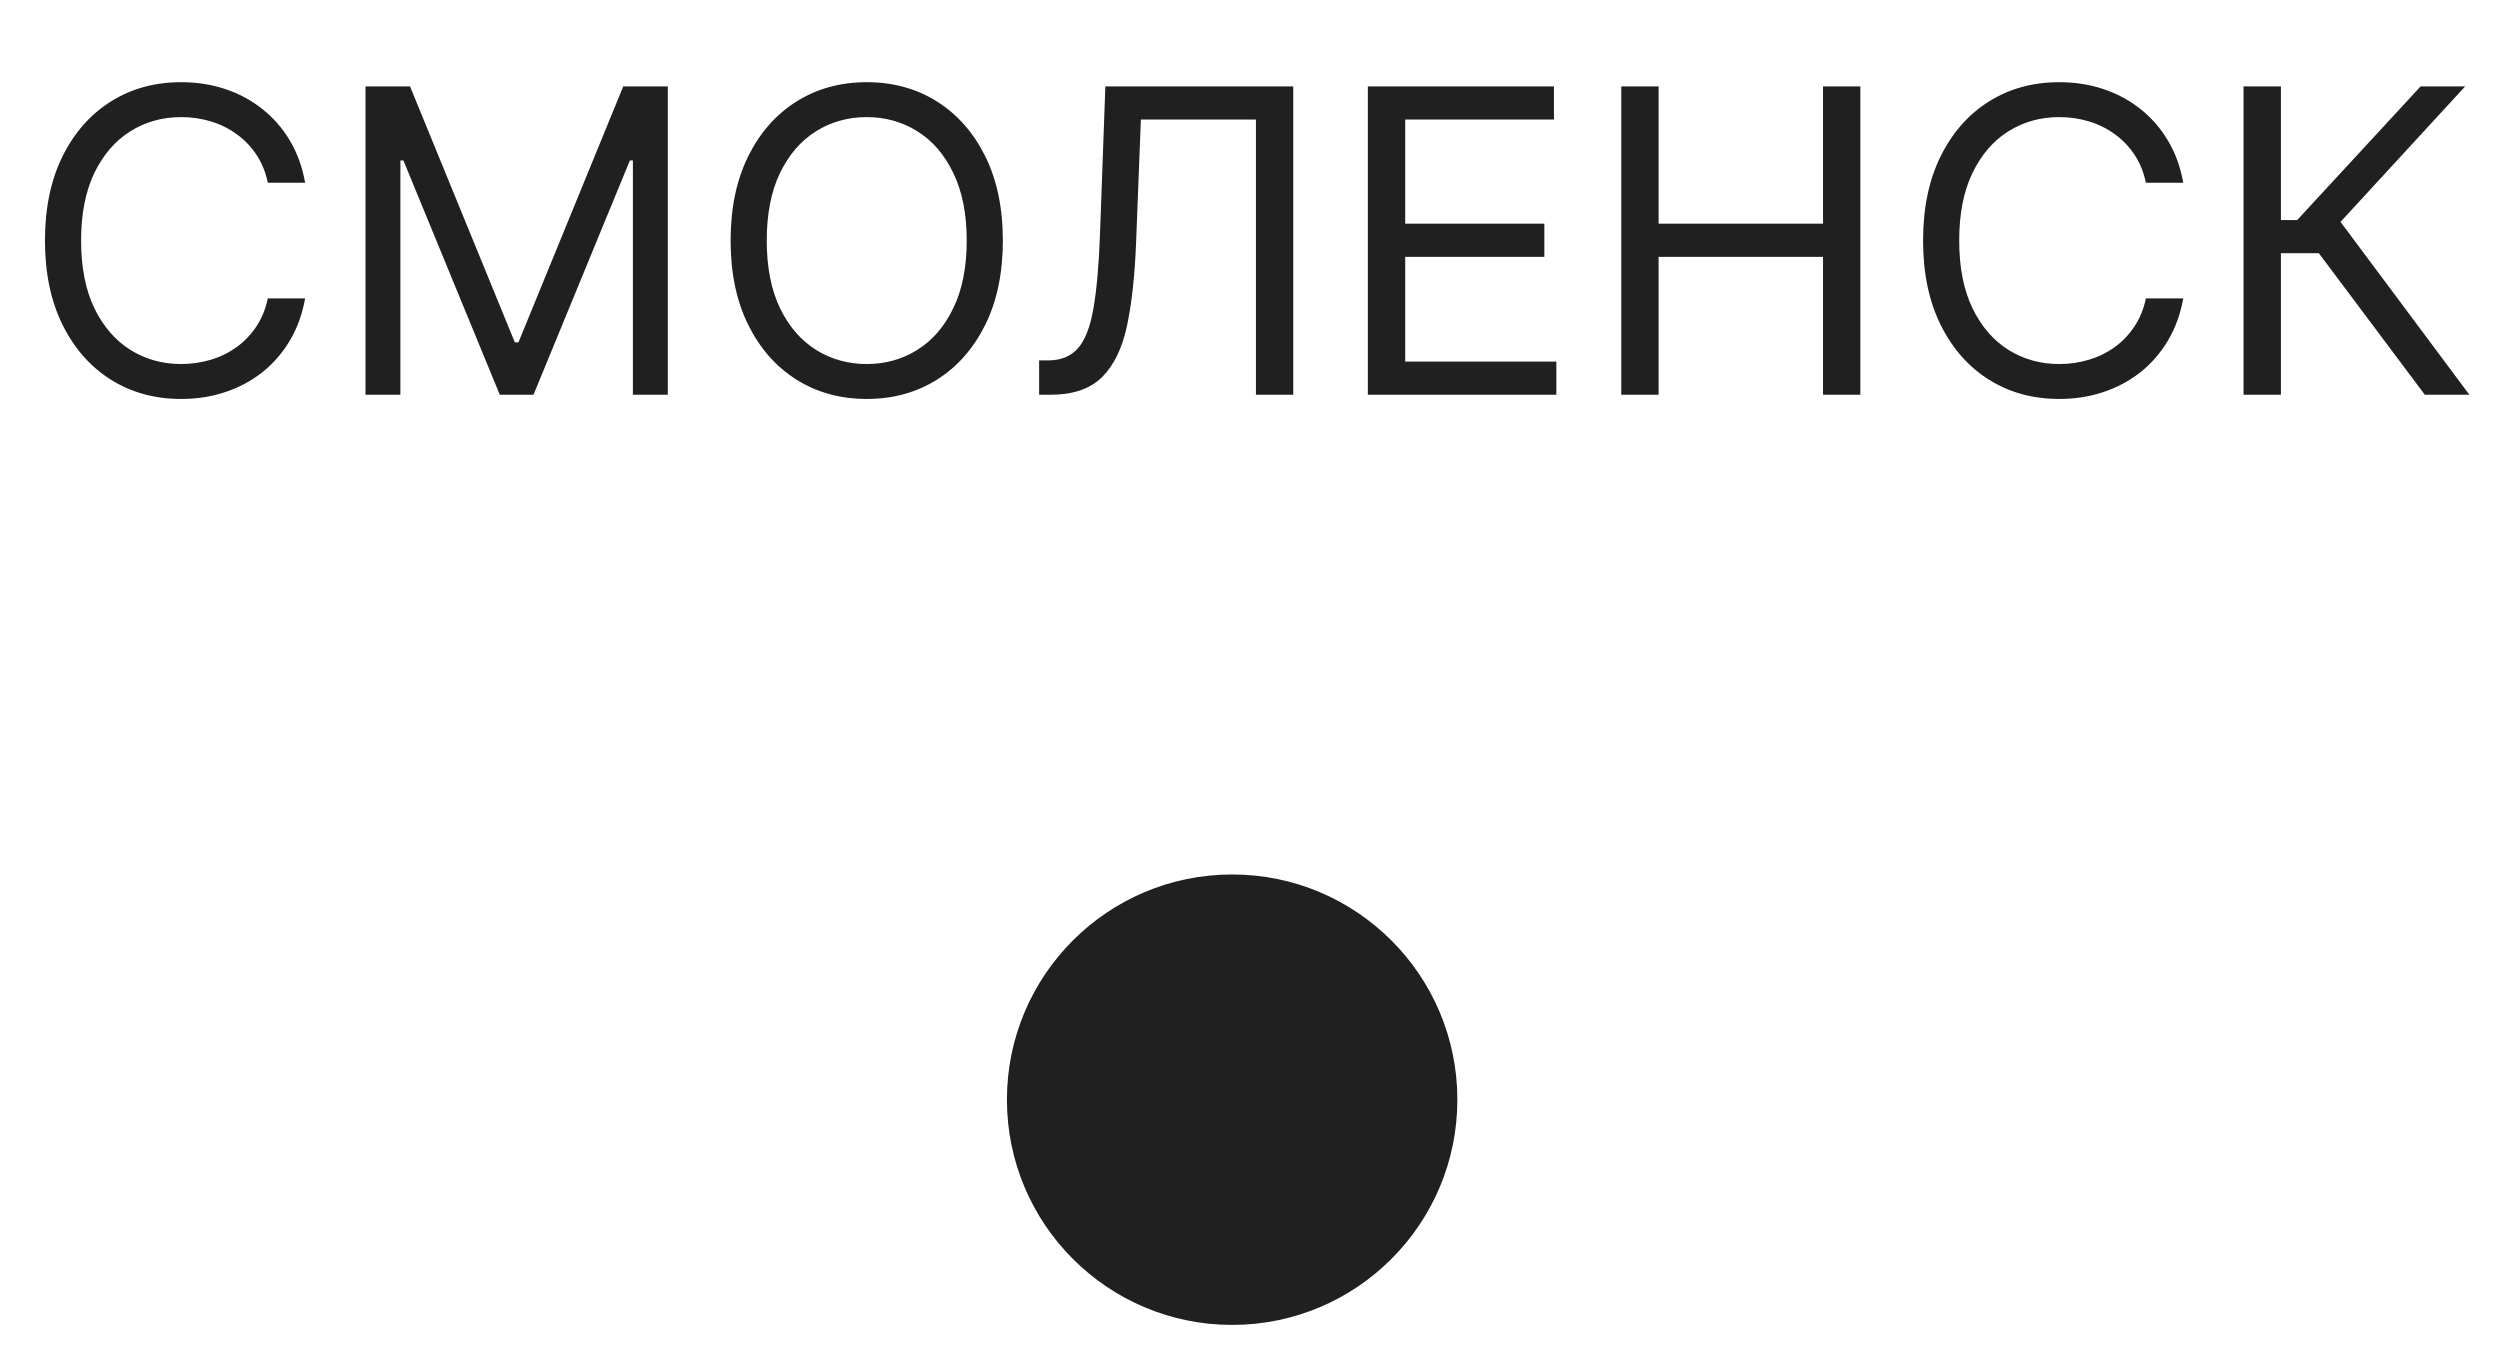
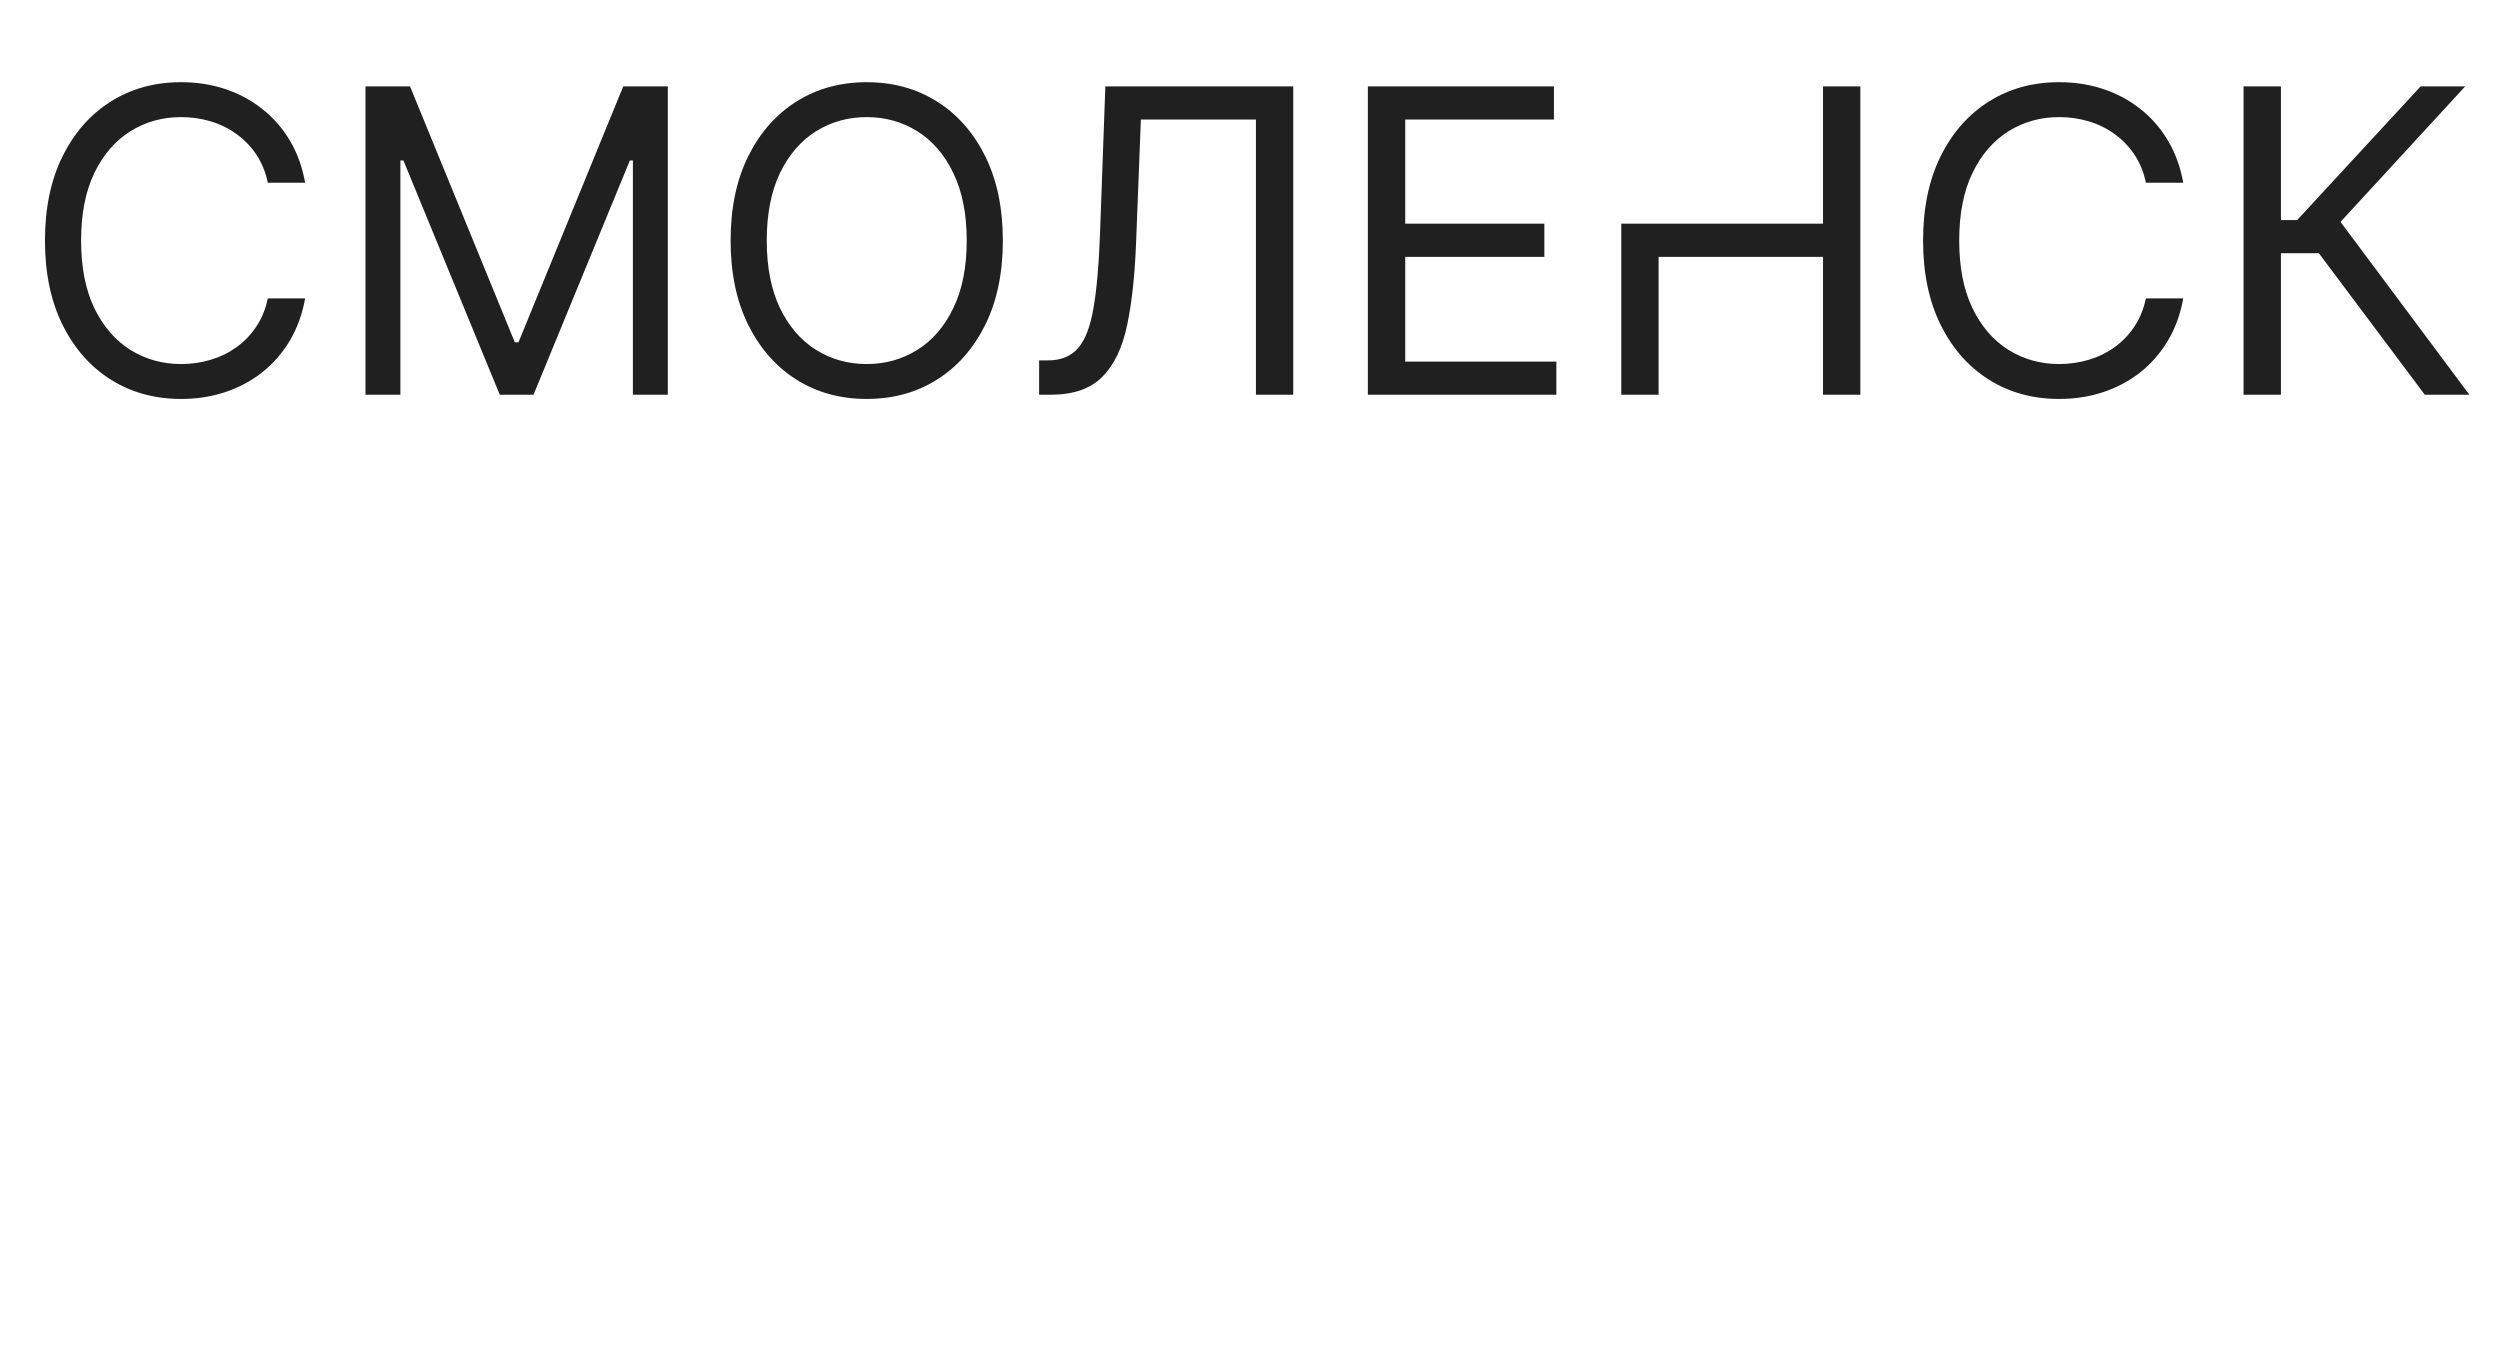
<svg xmlns="http://www.w3.org/2000/svg" width="57" height="31" viewBox="0 0 57 31" fill="none">
-   <circle cx="28.093" cy="25.073" r="5.135" fill="#202020" />
-   <path d="M6.957 4.167H6.106C6.056 3.922 5.967 3.707 5.842 3.521C5.718 3.336 5.567 3.18 5.388 3.054C5.212 2.926 5.017 2.83 4.801 2.766C4.586 2.702 4.362 2.67 4.129 2.67C3.703 2.67 3.317 2.778 2.972 2.993C2.629 3.208 2.355 3.525 2.151 3.944C1.95 4.362 1.849 4.876 1.849 5.485C1.849 6.094 1.95 6.607 2.151 7.026C2.355 7.445 2.629 7.762 2.972 7.977C3.317 8.192 3.703 8.3 4.129 8.3C4.362 8.3 4.586 8.268 4.801 8.204C5.017 8.14 5.212 8.045 5.388 7.919C5.567 7.791 5.718 7.634 5.842 7.448C5.967 7.261 6.056 7.046 6.106 6.803H6.957C6.893 7.162 6.776 7.484 6.607 7.768C6.438 8.051 6.227 8.293 5.975 8.492C5.724 8.689 5.441 8.839 5.128 8.942C4.816 9.045 4.483 9.096 4.129 9.096C3.529 9.096 2.996 8.95 2.529 8.657C2.062 8.364 1.695 7.947 1.427 7.407C1.159 6.867 1.025 6.226 1.025 5.485C1.025 4.743 1.159 4.103 1.427 3.562C1.695 3.022 2.062 2.606 2.529 2.313C2.996 2.02 3.529 1.874 4.129 1.874C4.483 1.874 4.816 1.925 5.128 2.028C5.441 2.131 5.724 2.282 5.975 2.481C6.227 2.678 6.438 2.918 6.607 3.202C6.776 3.484 6.893 3.805 6.957 4.167ZM8.333 1.97H9.349L11.738 7.805H11.821L14.21 1.97H15.226V9H14.43V3.659H14.361L12.164 9H11.395L9.198 3.659H9.129V9H8.333V1.97ZM22.865 5.485C22.865 6.226 22.731 6.867 22.463 7.407C22.195 7.947 21.828 8.364 21.361 8.657C20.894 8.95 20.361 9.096 19.762 9.096C19.162 9.096 18.629 8.95 18.162 8.657C17.695 8.364 17.328 7.947 17.06 7.407C16.792 6.867 16.658 6.226 16.658 5.485C16.658 4.743 16.792 4.103 17.06 3.562C17.328 3.022 17.695 2.606 18.162 2.313C18.629 2.02 19.162 1.874 19.762 1.874C20.361 1.874 20.894 2.02 21.361 2.313C21.828 2.606 22.195 3.022 22.463 3.562C22.731 4.103 22.865 4.743 22.865 5.485ZM22.041 5.485C22.041 4.876 21.939 4.362 21.735 3.944C21.534 3.525 21.26 3.208 20.915 2.993C20.572 2.778 20.187 2.67 19.762 2.67C19.336 2.67 18.95 2.778 18.605 2.993C18.261 3.208 17.988 3.525 17.784 3.944C17.583 4.362 17.482 4.876 17.482 5.485C17.482 6.094 17.583 6.607 17.784 7.026C17.988 7.445 18.261 7.762 18.605 7.977C18.95 8.192 19.336 8.3 19.762 8.3C20.187 8.3 20.572 8.192 20.915 7.977C21.26 7.762 21.534 7.445 21.735 7.026C21.939 6.607 22.041 6.094 22.041 5.485ZM23.692 9V8.217H23.898C24.191 8.217 24.419 8.123 24.581 7.936C24.744 7.748 24.86 7.445 24.931 7.026C25.004 6.607 25.054 6.052 25.079 5.361L25.202 1.97H29.486V9H28.635V2.725H26.012L25.903 5.526C25.875 6.263 25.808 6.89 25.7 7.407C25.593 7.924 25.404 8.319 25.134 8.591C24.864 8.864 24.47 9 23.953 9H23.692ZM31.187 9V1.97H35.43V2.725H32.039V5.1H35.211V5.856H32.039V8.245H35.485V9H31.187ZM36.965 9V1.97H37.816V5.1H41.565V1.97H42.416V9H41.565V5.856H37.816V9H36.965ZM49.778 4.167H48.926C48.876 3.922 48.788 3.707 48.662 3.521C48.538 3.336 48.387 3.18 48.209 3.054C48.033 2.926 47.837 2.83 47.622 2.766C47.407 2.702 47.182 2.67 46.949 2.67C46.523 2.67 46.138 2.778 45.792 2.993C45.449 3.208 45.175 3.525 44.972 3.944C44.77 4.362 44.67 4.876 44.67 5.485C44.67 6.094 44.77 6.607 44.972 7.026C45.175 7.445 45.449 7.762 45.792 7.977C46.138 8.192 46.523 8.3 46.949 8.3C47.182 8.3 47.407 8.268 47.622 8.204C47.837 8.14 48.033 8.045 48.209 7.919C48.387 7.791 48.538 7.634 48.662 7.448C48.788 7.261 48.876 7.046 48.926 6.803H49.778C49.714 7.162 49.597 7.484 49.427 7.768C49.258 8.051 49.047 8.293 48.796 8.492C48.544 8.689 48.261 8.839 47.948 8.942C47.637 9.045 47.304 9.096 46.949 9.096C46.349 9.096 45.816 8.95 45.349 8.657C44.882 8.364 44.515 7.947 44.247 7.407C43.98 6.867 43.846 6.226 43.846 5.485C43.846 4.743 43.98 4.103 44.247 3.562C44.515 3.022 44.882 2.606 45.349 2.313C45.816 2.02 46.349 1.874 46.949 1.874C47.304 1.874 47.637 1.925 47.948 2.028C48.261 2.131 48.544 2.282 48.796 2.481C49.047 2.678 49.258 2.918 49.427 3.202C49.597 3.484 49.714 3.805 49.778 4.167ZM55.286 9L52.87 5.773H52.005V9H51.153V1.97H52.005V5.018H52.375L55.19 1.97H56.206L53.364 5.059L56.302 9H55.286Z" fill="#202020" />
+   <path d="M6.957 4.167H6.106C6.056 3.922 5.967 3.707 5.842 3.521C5.718 3.336 5.567 3.18 5.388 3.054C5.212 2.926 5.017 2.83 4.801 2.766C4.586 2.702 4.362 2.67 4.129 2.67C3.703 2.67 3.317 2.778 2.972 2.993C2.629 3.208 2.355 3.525 2.151 3.944C1.95 4.362 1.849 4.876 1.849 5.485C1.849 6.094 1.95 6.607 2.151 7.026C2.355 7.445 2.629 7.762 2.972 7.977C3.317 8.192 3.703 8.3 4.129 8.3C4.362 8.3 4.586 8.268 4.801 8.204C5.017 8.14 5.212 8.045 5.388 7.919C5.567 7.791 5.718 7.634 5.842 7.448C5.967 7.261 6.056 7.046 6.106 6.803H6.957C6.893 7.162 6.776 7.484 6.607 7.768C6.438 8.051 6.227 8.293 5.975 8.492C5.724 8.689 5.441 8.839 5.128 8.942C4.816 9.045 4.483 9.096 4.129 9.096C3.529 9.096 2.996 8.95 2.529 8.657C2.062 8.364 1.695 7.947 1.427 7.407C1.159 6.867 1.025 6.226 1.025 5.485C1.025 4.743 1.159 4.103 1.427 3.562C1.695 3.022 2.062 2.606 2.529 2.313C2.996 2.02 3.529 1.874 4.129 1.874C4.483 1.874 4.816 1.925 5.128 2.028C5.441 2.131 5.724 2.282 5.975 2.481C6.227 2.678 6.438 2.918 6.607 3.202C6.776 3.484 6.893 3.805 6.957 4.167ZM8.333 1.97H9.349L11.738 7.805H11.821L14.21 1.97H15.226V9H14.43V3.659H14.361L12.164 9H11.395L9.198 3.659H9.129V9H8.333V1.97ZM22.865 5.485C22.865 6.226 22.731 6.867 22.463 7.407C22.195 7.947 21.828 8.364 21.361 8.657C20.894 8.95 20.361 9.096 19.762 9.096C19.162 9.096 18.629 8.95 18.162 8.657C17.695 8.364 17.328 7.947 17.06 7.407C16.792 6.867 16.658 6.226 16.658 5.485C16.658 4.743 16.792 4.103 17.06 3.562C17.328 3.022 17.695 2.606 18.162 2.313C18.629 2.02 19.162 1.874 19.762 1.874C20.361 1.874 20.894 2.02 21.361 2.313C21.828 2.606 22.195 3.022 22.463 3.562C22.731 4.103 22.865 4.743 22.865 5.485ZM22.041 5.485C22.041 4.876 21.939 4.362 21.735 3.944C21.534 3.525 21.26 3.208 20.915 2.993C20.572 2.778 20.187 2.67 19.762 2.67C19.336 2.67 18.95 2.778 18.605 2.993C18.261 3.208 17.988 3.525 17.784 3.944C17.583 4.362 17.482 4.876 17.482 5.485C17.482 6.094 17.583 6.607 17.784 7.026C17.988 7.445 18.261 7.762 18.605 7.977C18.95 8.192 19.336 8.3 19.762 8.3C20.187 8.3 20.572 8.192 20.915 7.977C21.26 7.762 21.534 7.445 21.735 7.026C21.939 6.607 22.041 6.094 22.041 5.485ZM23.692 9V8.217H23.898C24.191 8.217 24.419 8.123 24.581 7.936C24.744 7.748 24.86 7.445 24.931 7.026C25.004 6.607 25.054 6.052 25.079 5.361L25.202 1.97H29.486V9H28.635V2.725H26.012L25.903 5.526C25.875 6.263 25.808 6.89 25.7 7.407C25.593 7.924 25.404 8.319 25.134 8.591C24.864 8.864 24.47 9 23.953 9H23.692ZM31.187 9V1.97H35.43V2.725H32.039V5.1H35.211V5.856H32.039V8.245H35.485V9H31.187ZM36.965 9V1.97V5.1H41.565V1.97H42.416V9H41.565V5.856H37.816V9H36.965ZM49.778 4.167H48.926C48.876 3.922 48.788 3.707 48.662 3.521C48.538 3.336 48.387 3.18 48.209 3.054C48.033 2.926 47.837 2.83 47.622 2.766C47.407 2.702 47.182 2.67 46.949 2.67C46.523 2.67 46.138 2.778 45.792 2.993C45.449 3.208 45.175 3.525 44.972 3.944C44.77 4.362 44.67 4.876 44.67 5.485C44.67 6.094 44.77 6.607 44.972 7.026C45.175 7.445 45.449 7.762 45.792 7.977C46.138 8.192 46.523 8.3 46.949 8.3C47.182 8.3 47.407 8.268 47.622 8.204C47.837 8.14 48.033 8.045 48.209 7.919C48.387 7.791 48.538 7.634 48.662 7.448C48.788 7.261 48.876 7.046 48.926 6.803H49.778C49.714 7.162 49.597 7.484 49.427 7.768C49.258 8.051 49.047 8.293 48.796 8.492C48.544 8.689 48.261 8.839 47.948 8.942C47.637 9.045 47.304 9.096 46.949 9.096C46.349 9.096 45.816 8.95 45.349 8.657C44.882 8.364 44.515 7.947 44.247 7.407C43.98 6.867 43.846 6.226 43.846 5.485C43.846 4.743 43.98 4.103 44.247 3.562C44.515 3.022 44.882 2.606 45.349 2.313C45.816 2.02 46.349 1.874 46.949 1.874C47.304 1.874 47.637 1.925 47.948 2.028C48.261 2.131 48.544 2.282 48.796 2.481C49.047 2.678 49.258 2.918 49.427 3.202C49.597 3.484 49.714 3.805 49.778 4.167ZM55.286 9L52.87 5.773H52.005V9H51.153V1.97H52.005V5.018H52.375L55.19 1.97H56.206L53.364 5.059L56.302 9H55.286Z" fill="#202020" />
</svg>